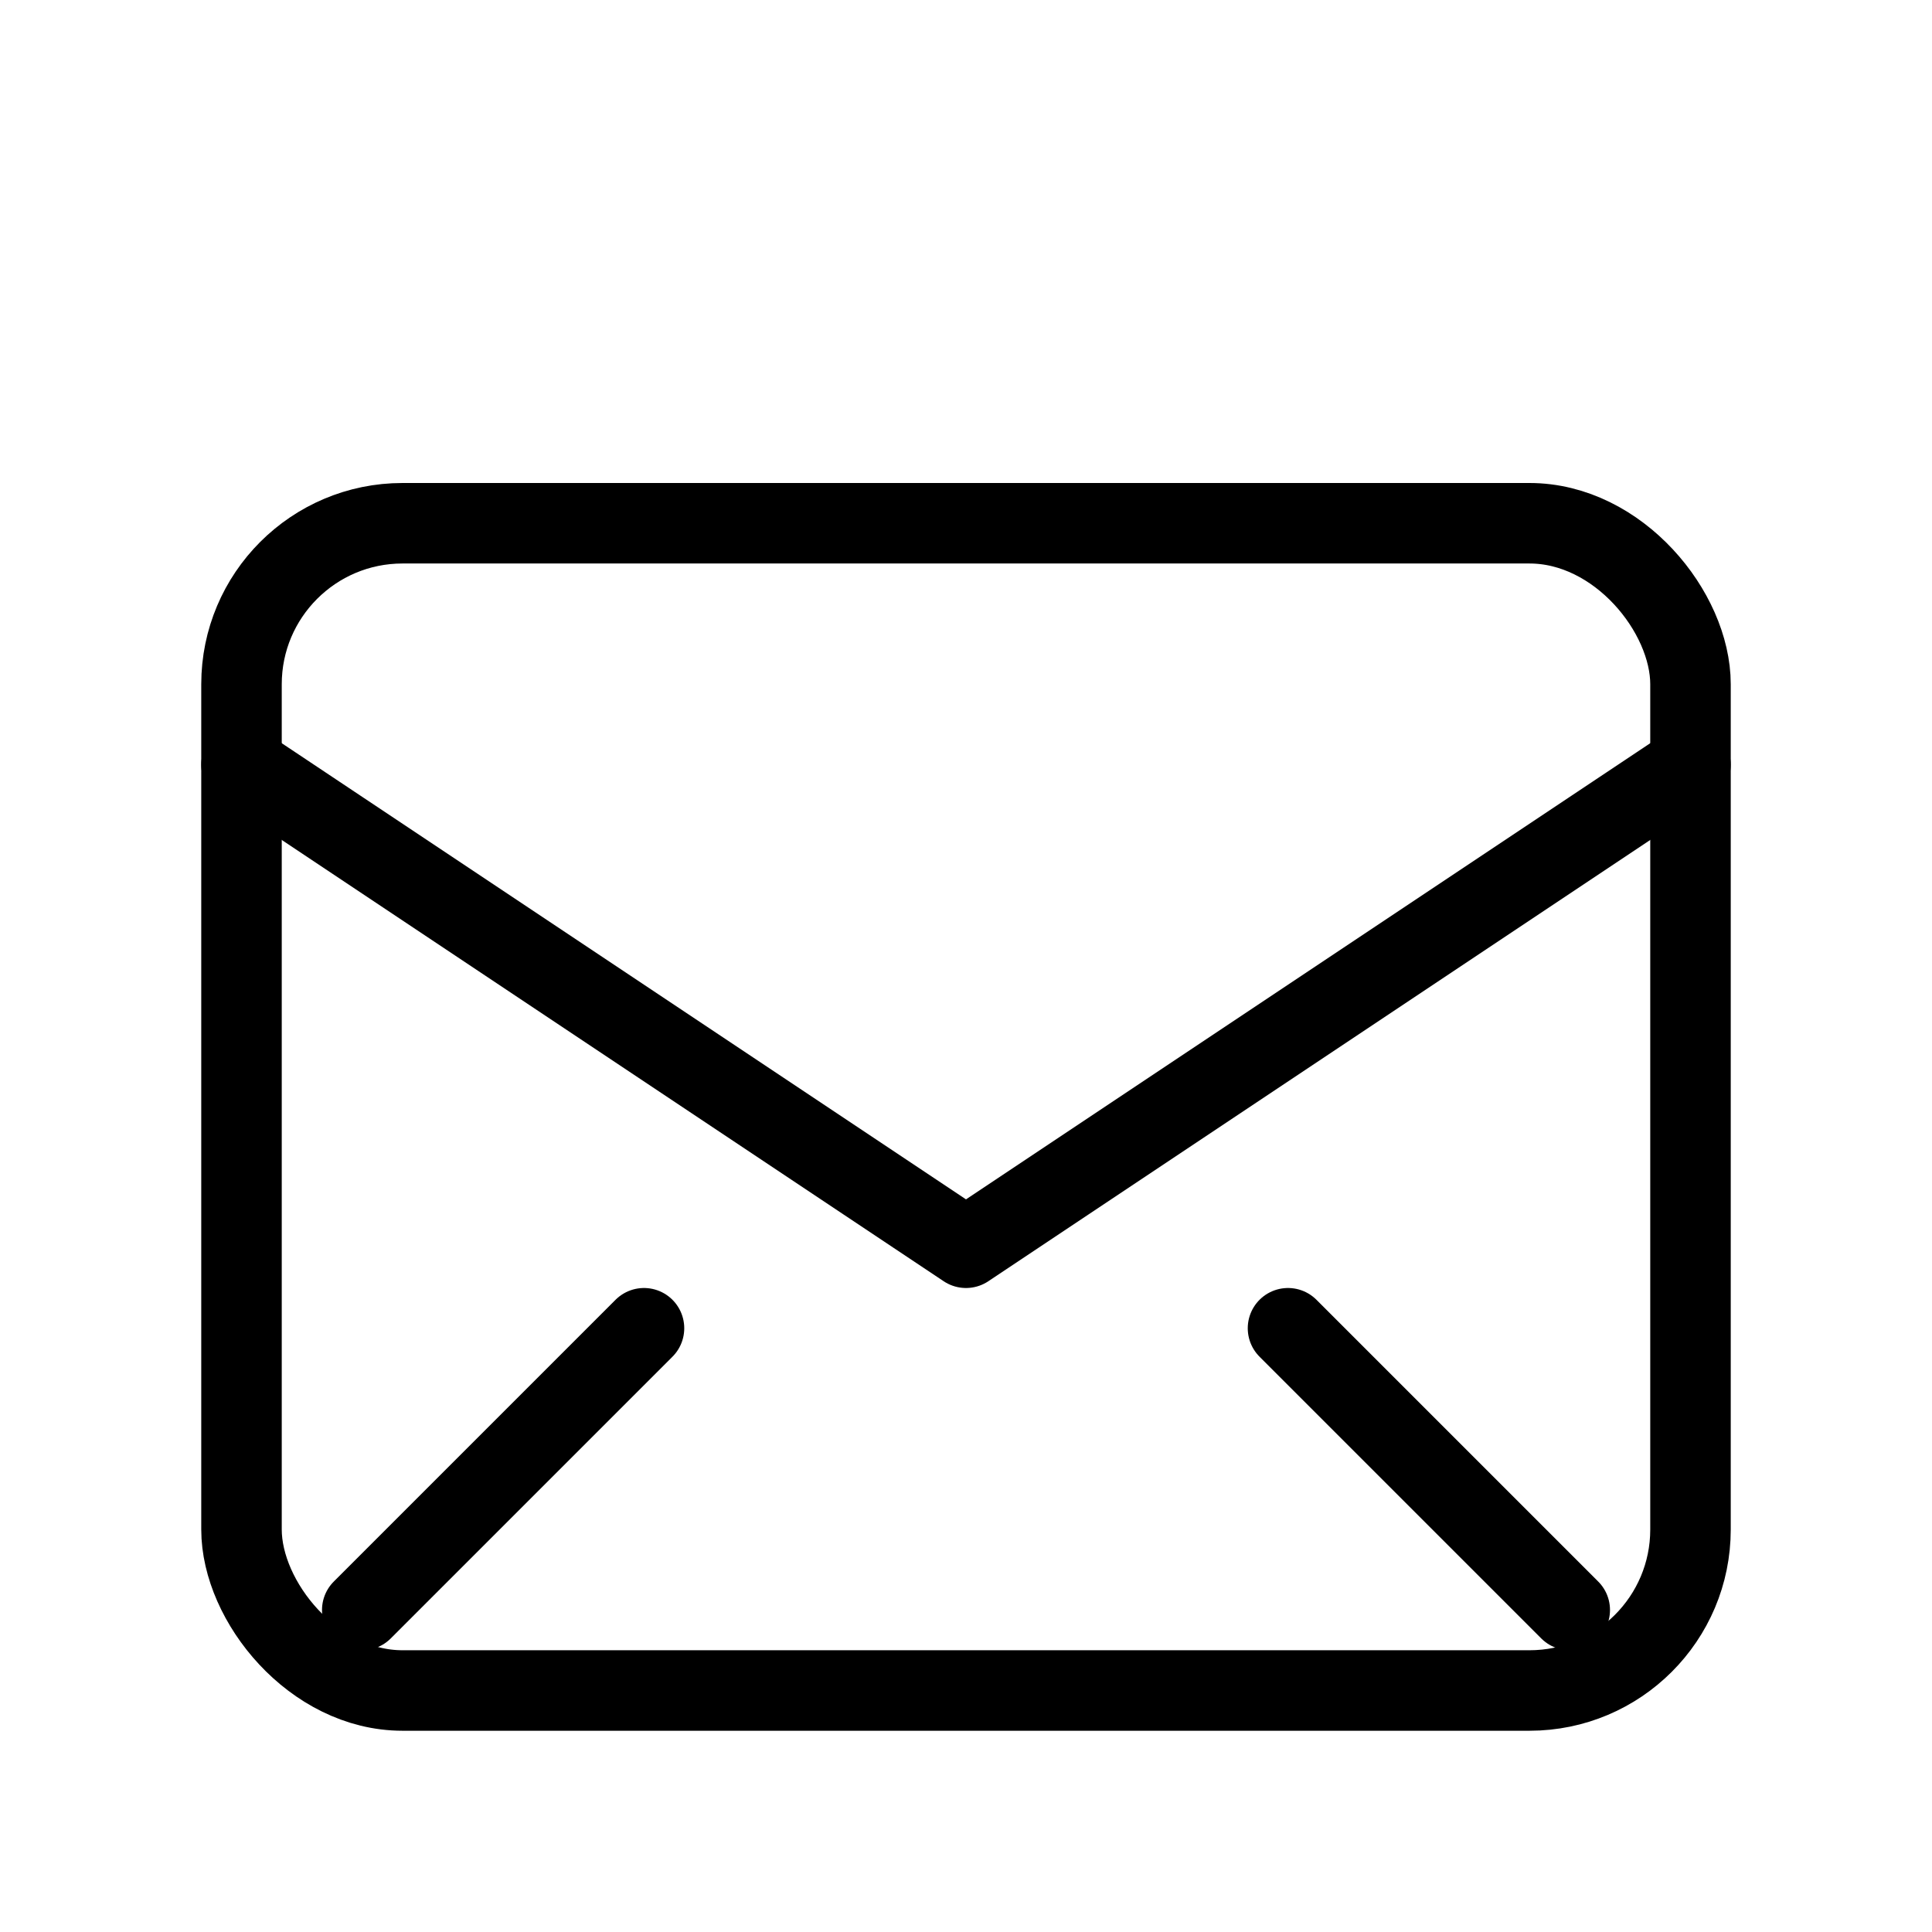
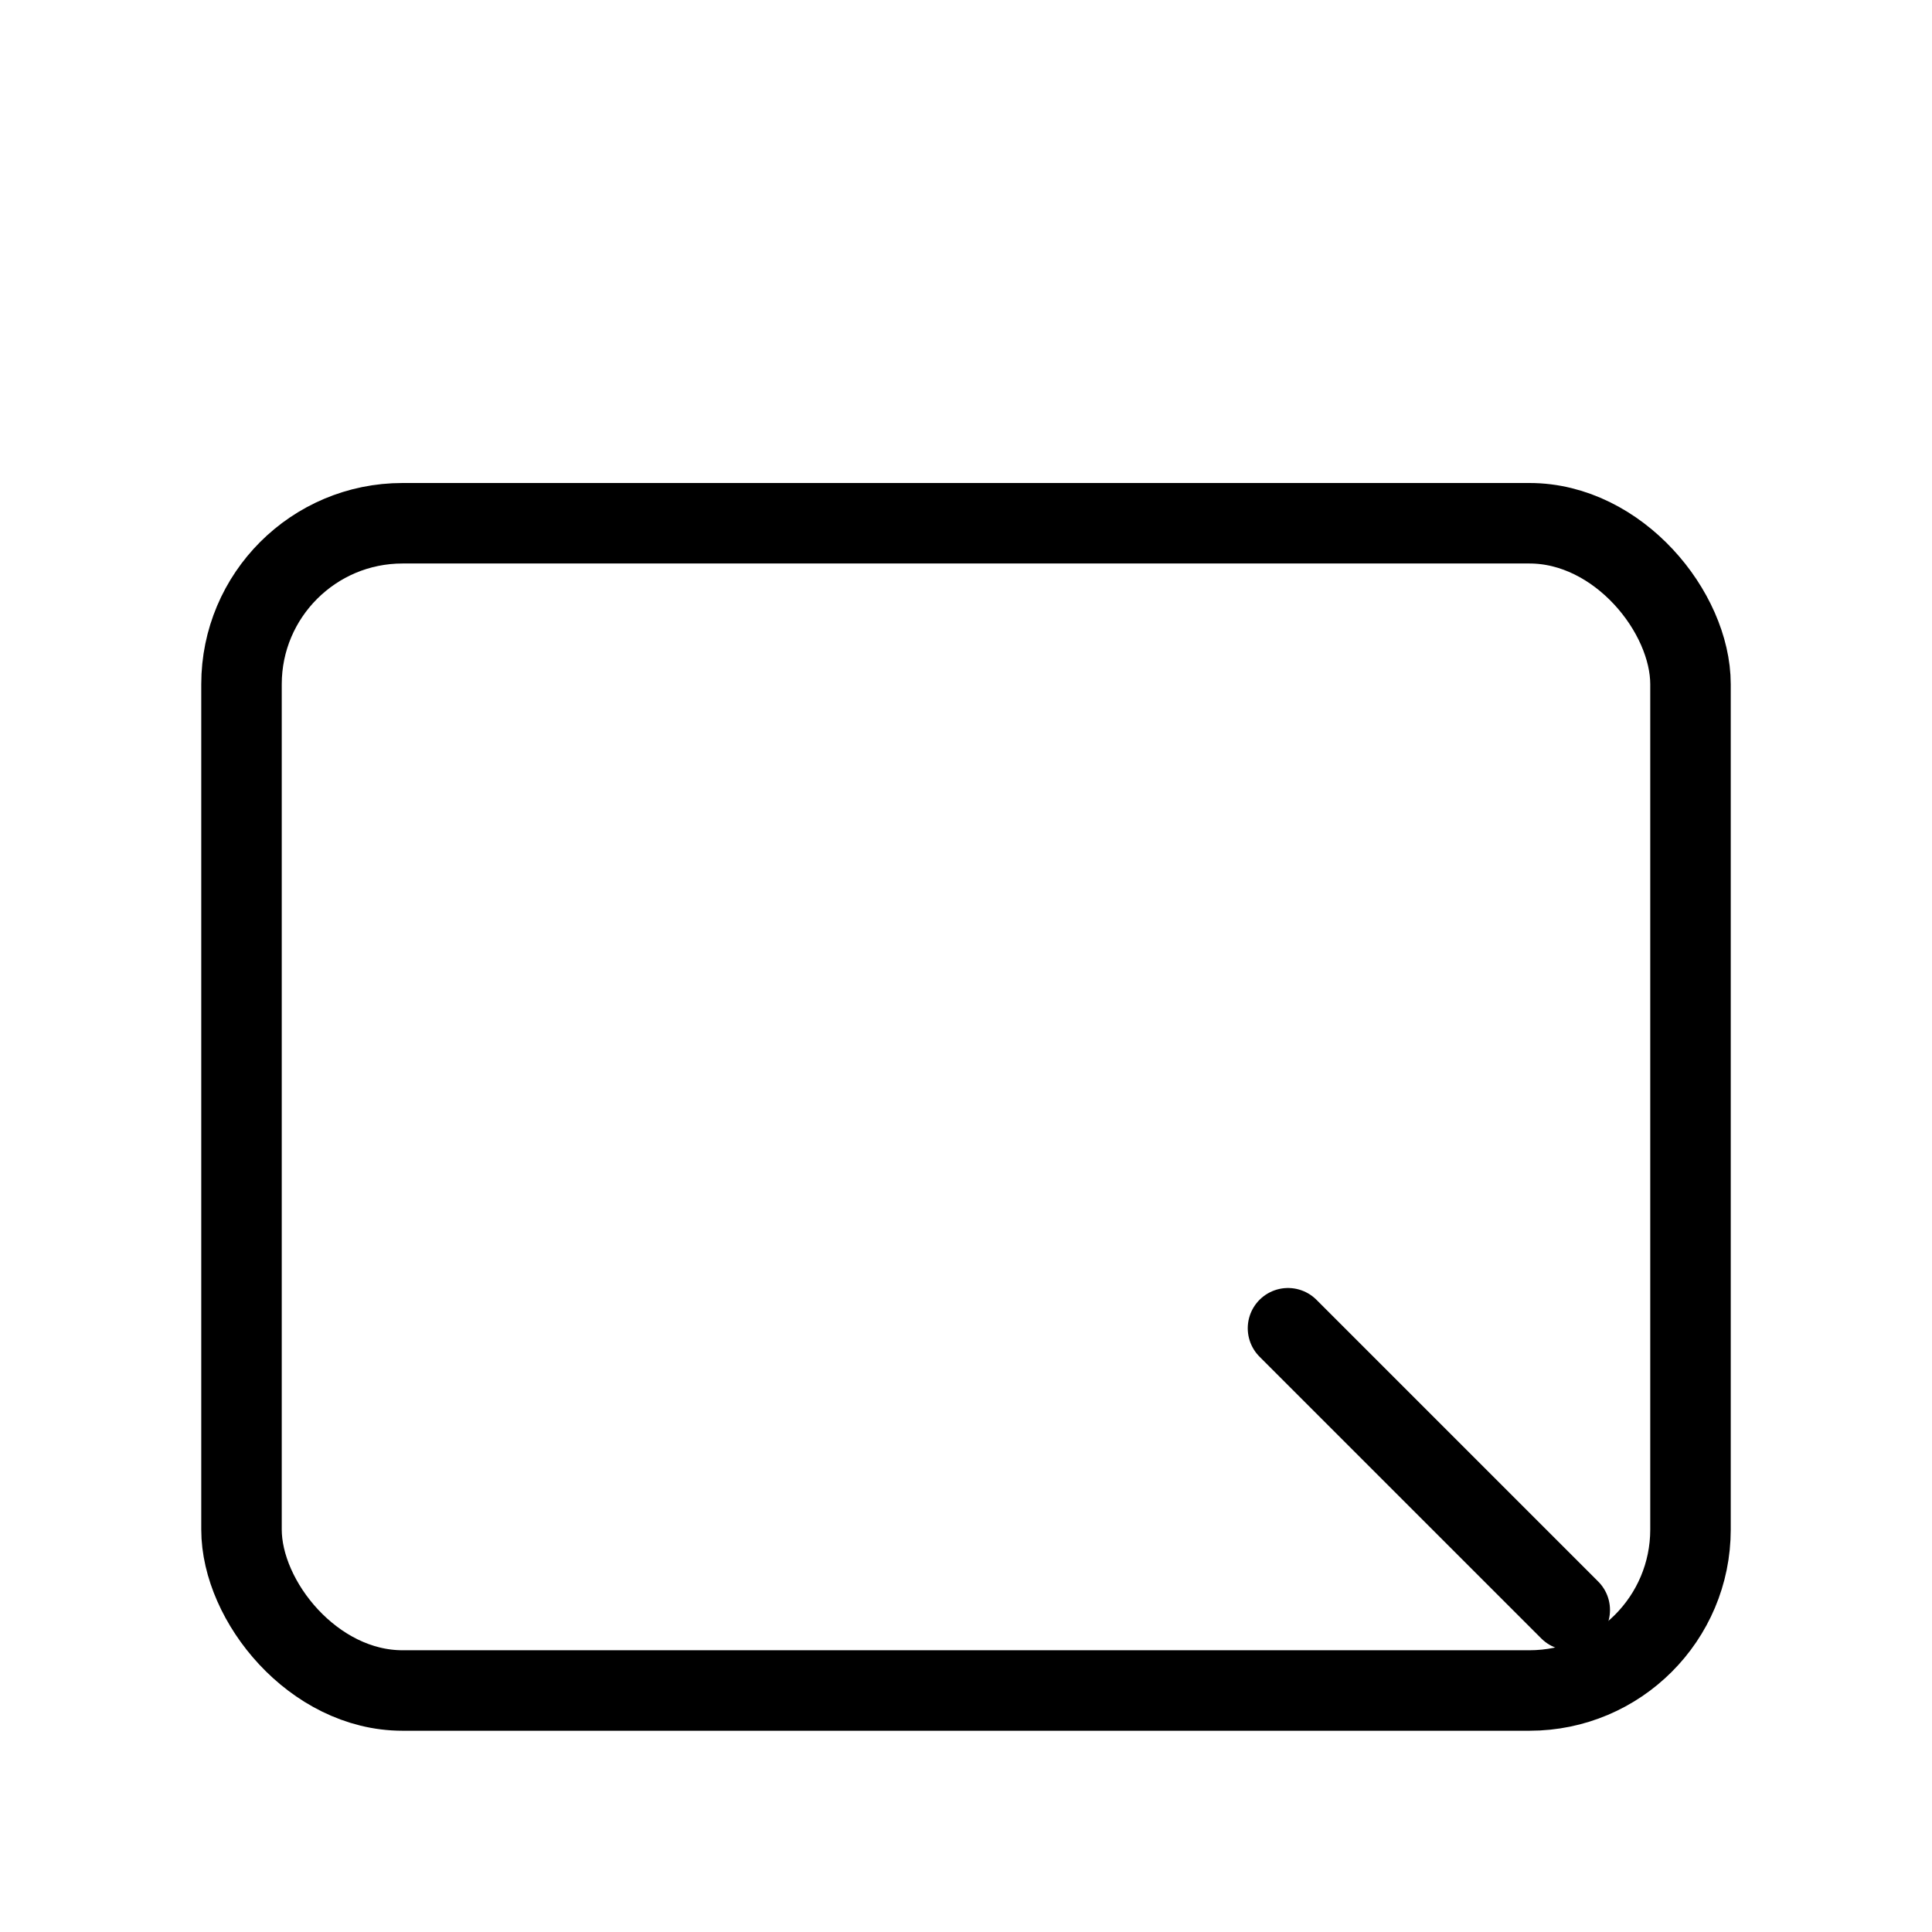
<svg xmlns="http://www.w3.org/2000/svg" viewBox="0 0 48 48">
  <title>832_ma_h</title>
-   <rect width="48" height="48" fill="none" />
  <rect x="6" y="13" width="36" height="29" rx="4" stroke-width="2" stroke="#000" stroke-linecap="round" stroke-linejoin="round" fill="none" />
-   <polyline points="6 19 24 31 42 19" fill="none" stroke="#000" stroke-linecap="round" stroke-linejoin="round" stroke-width="2" />
-   <line x1="16" y1="33" x2="9" y2="40" fill="none" stroke="#000" stroke-linecap="round" stroke-linejoin="round" stroke-width="2" />
  <line x1="32" y1="33" x2="39" y2="40" fill="none" stroke="#000" stroke-linecap="round" stroke-linejoin="round" stroke-width="2" />
</svg>